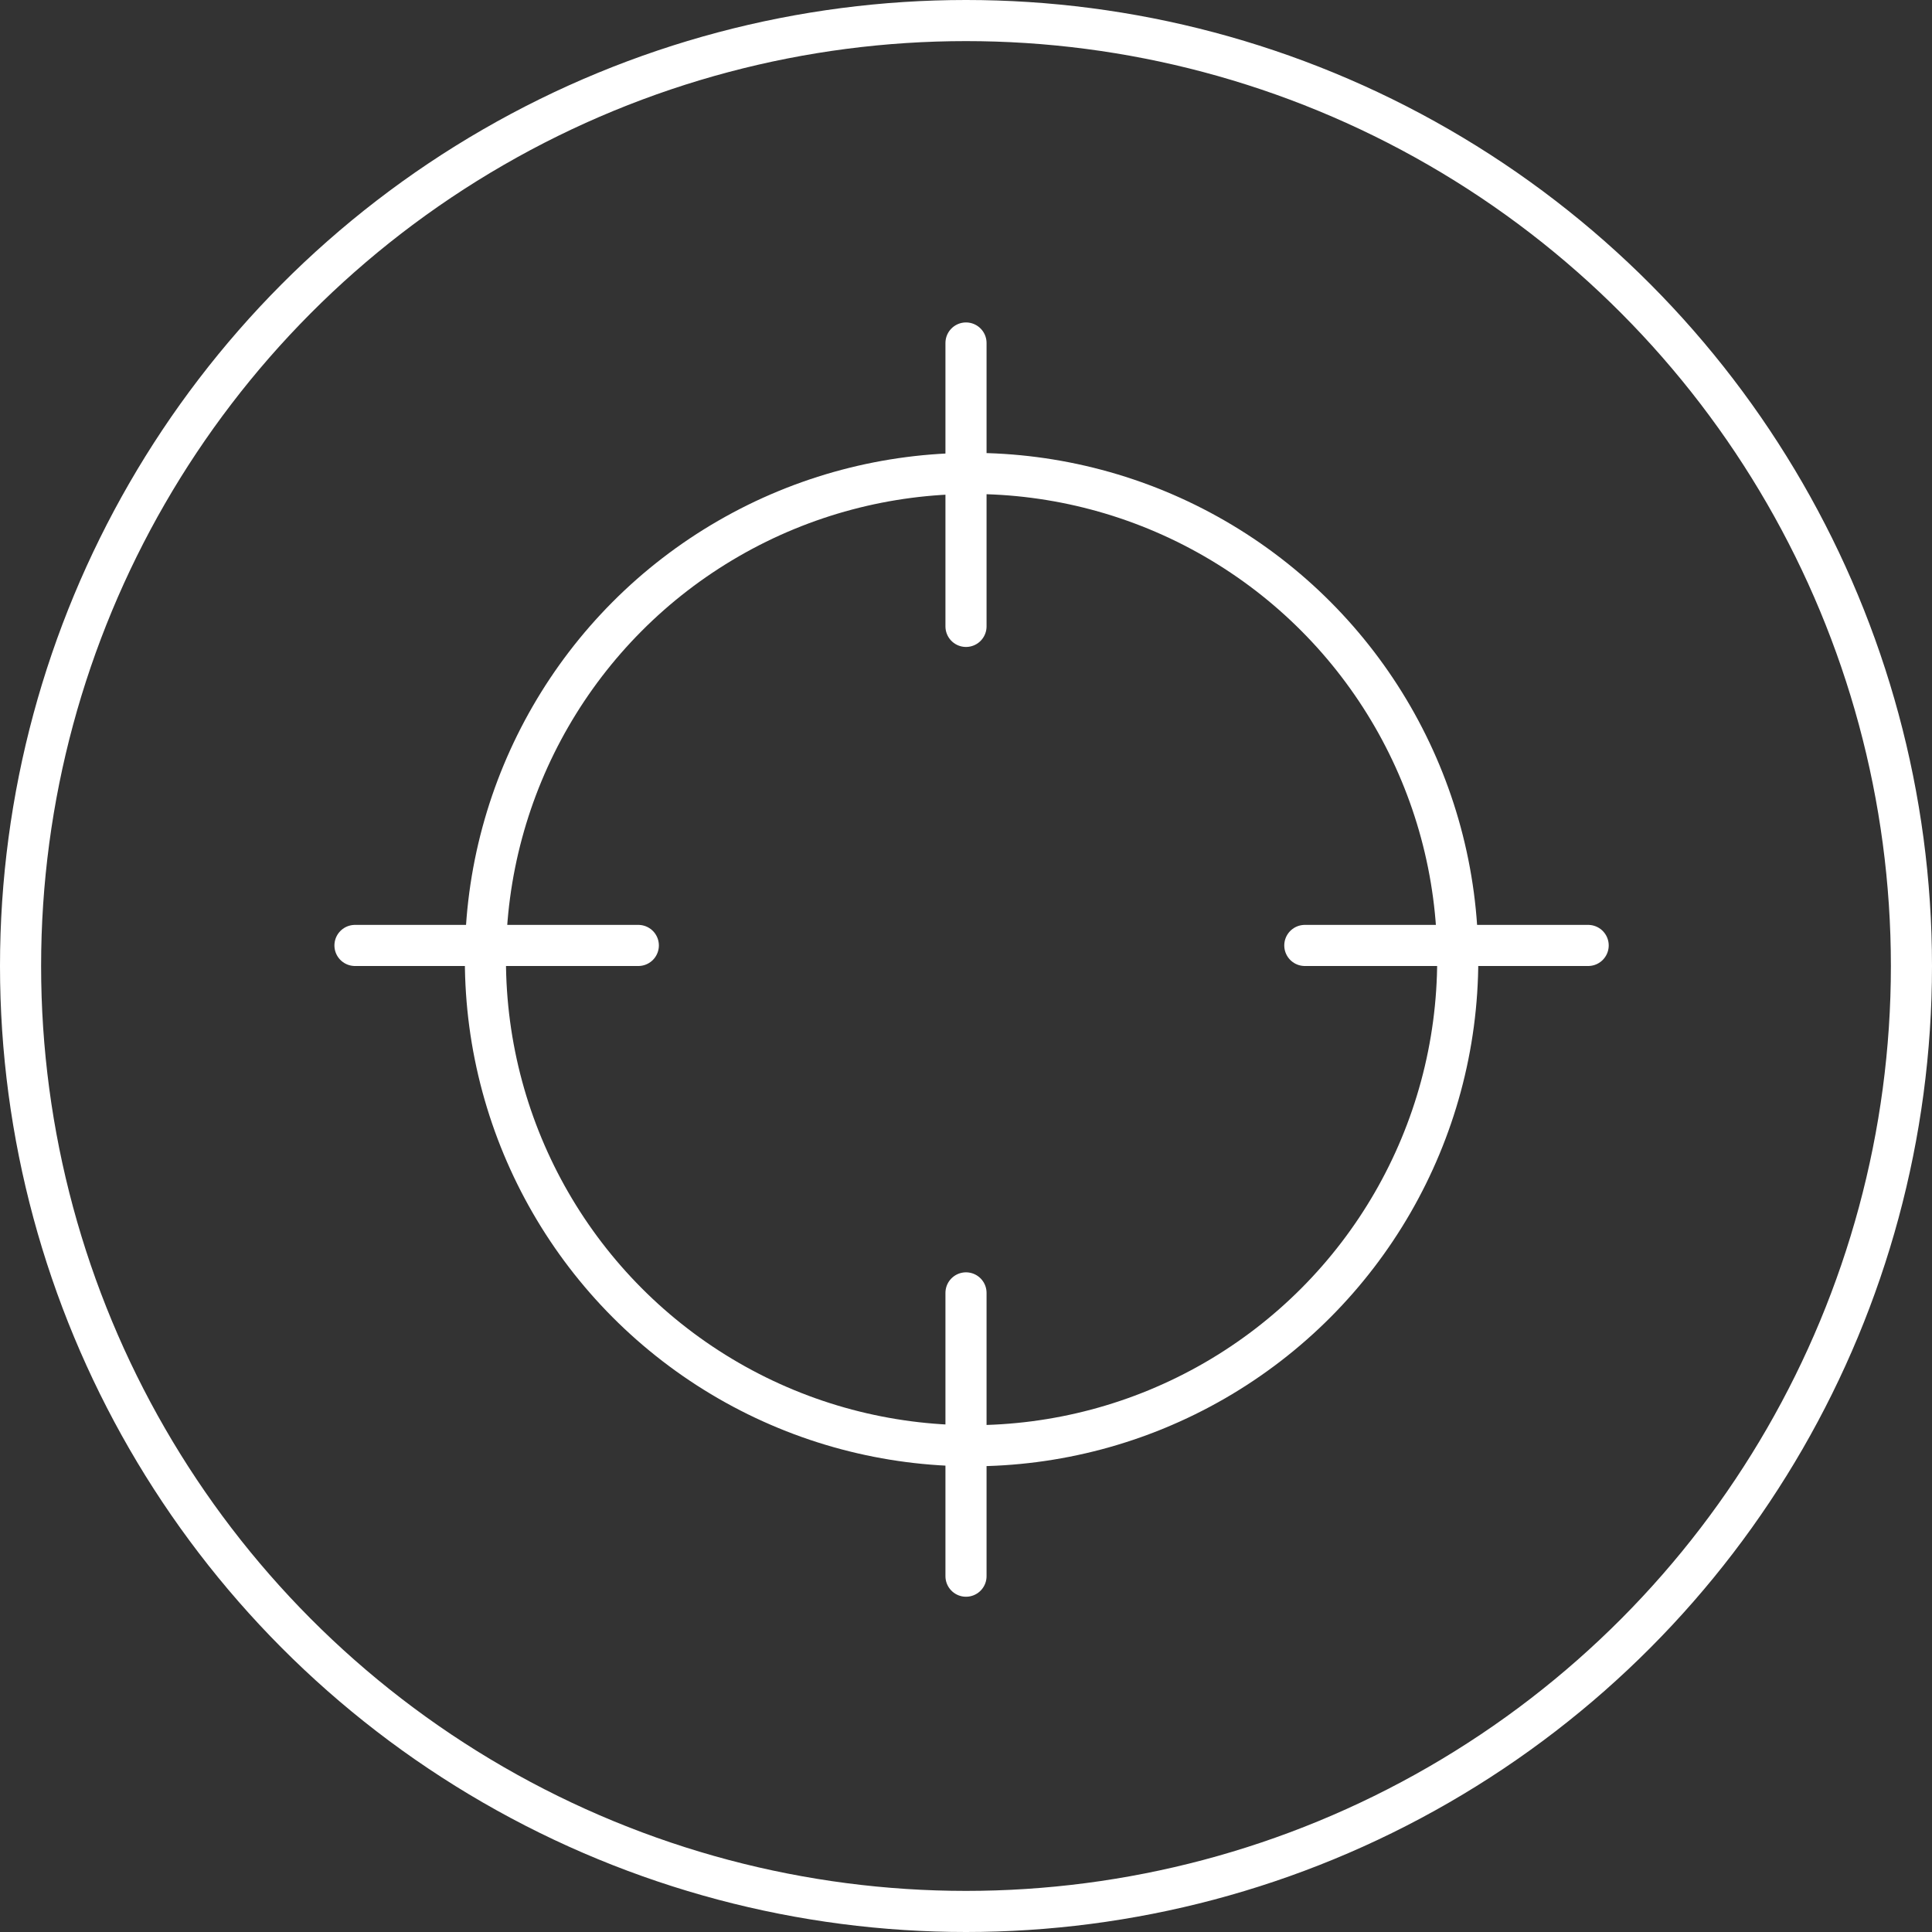
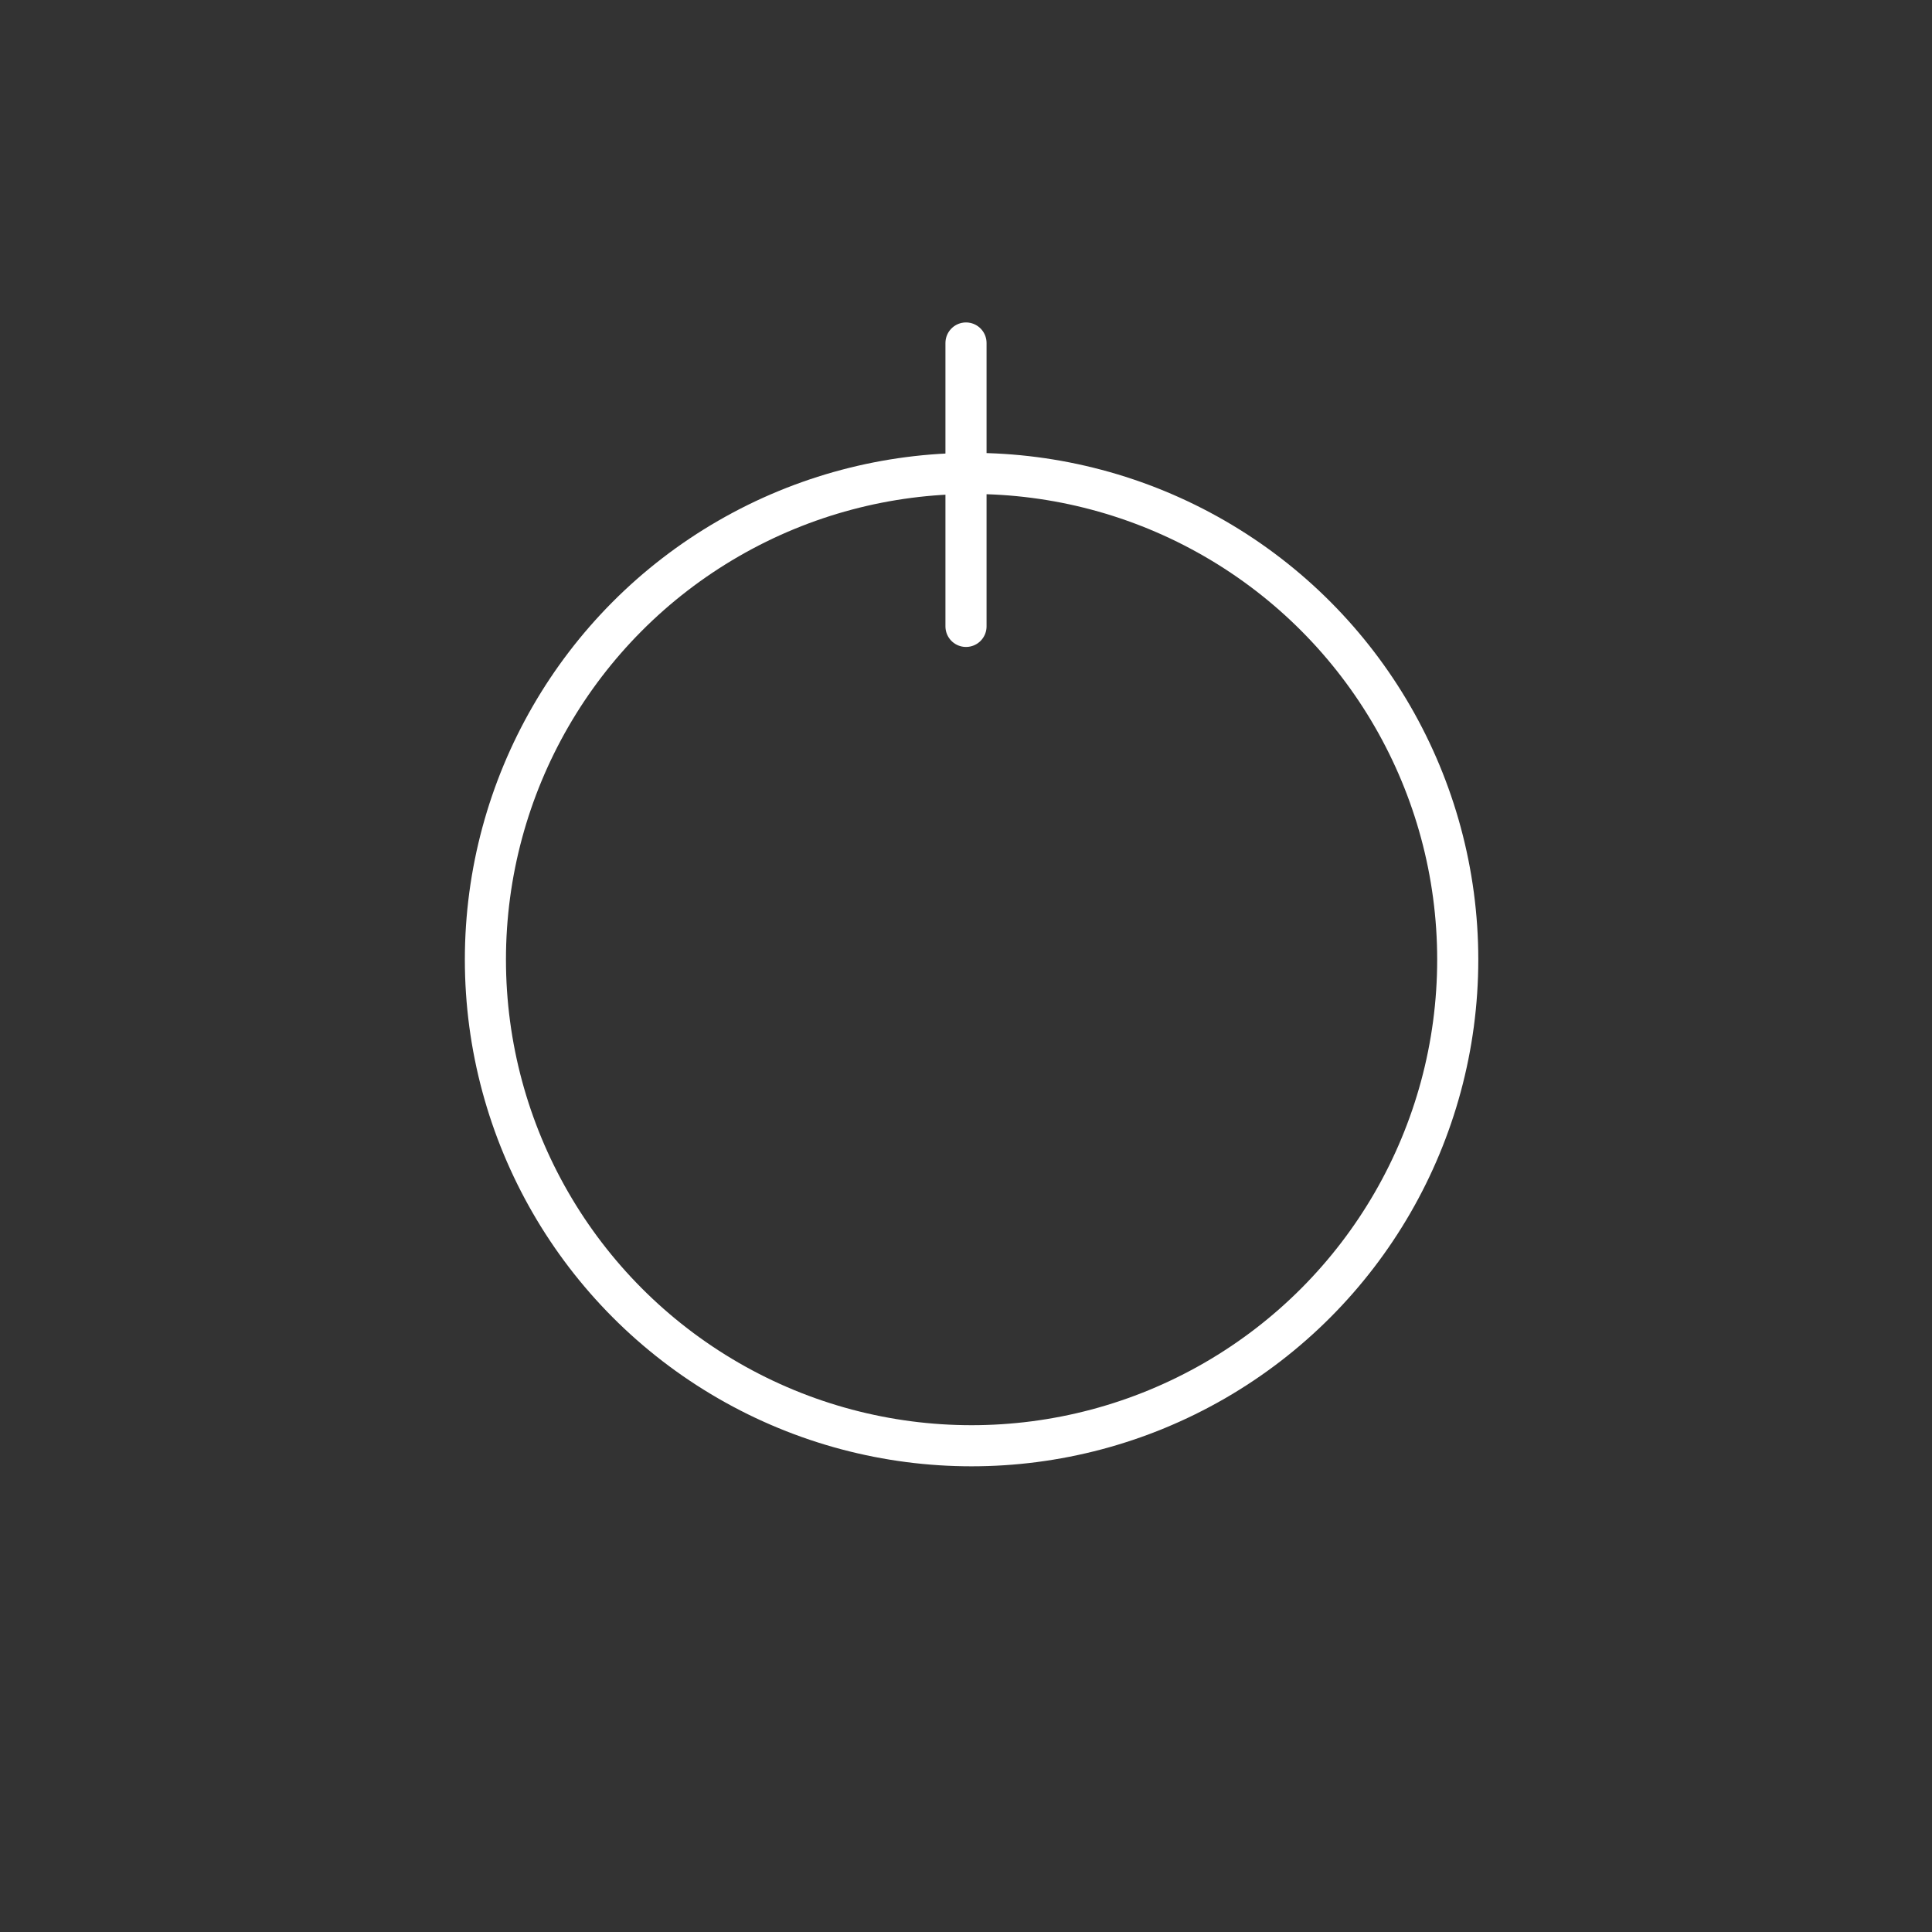
<svg xmlns="http://www.w3.org/2000/svg" width="94px" height="94px" viewBox="0 0 94 94" version="1.1">
  <rect x="0" y="0" width="94" height="94" fill="#333333" stroke="none" />
  <title>picto_initiative</title>
  <desc>Created with Sketch.</desc>
  <defs />
  <g id="WEBSITE" stroke="none" stroke-width="1" fill="none" fill-rule="evenodd">
    <g id="initiatives-liste" transform="translate(-1073, -399)" stroke="#FFFFFF" stroke-width="2">
      <g id="initiatives-ciblées" transform="translate(930, 274)">
        <g id="picto_initiative" transform="translate(144, 126)">
-           <circle id="Oval-2-Copy-2" cx="46" cy="46" r="46" />
          <circle id="Oval" stroke-linecap="round" stroke-linejoin="round" cx="46.271" cy="45.688" r="23.654" />
          <path d="M46,15.688 L46,29.477" id="Shape" stroke-linecap="round" stroke-linejoin="round" />
-           <path d="M16.271,45 L30.057,45" id="Shape" stroke-linecap="round" stroke-linejoin="round" />
-           <path d="M46,75.688 L46,61.904" id="Shape" stroke-linecap="round" stroke-linejoin="round" />
-           <path d="M76.271,45 L62.485,45" id="Shape" stroke-linecap="round" stroke-linejoin="round" />
        </g>
      </g>
    </g>
  </g>
</svg>